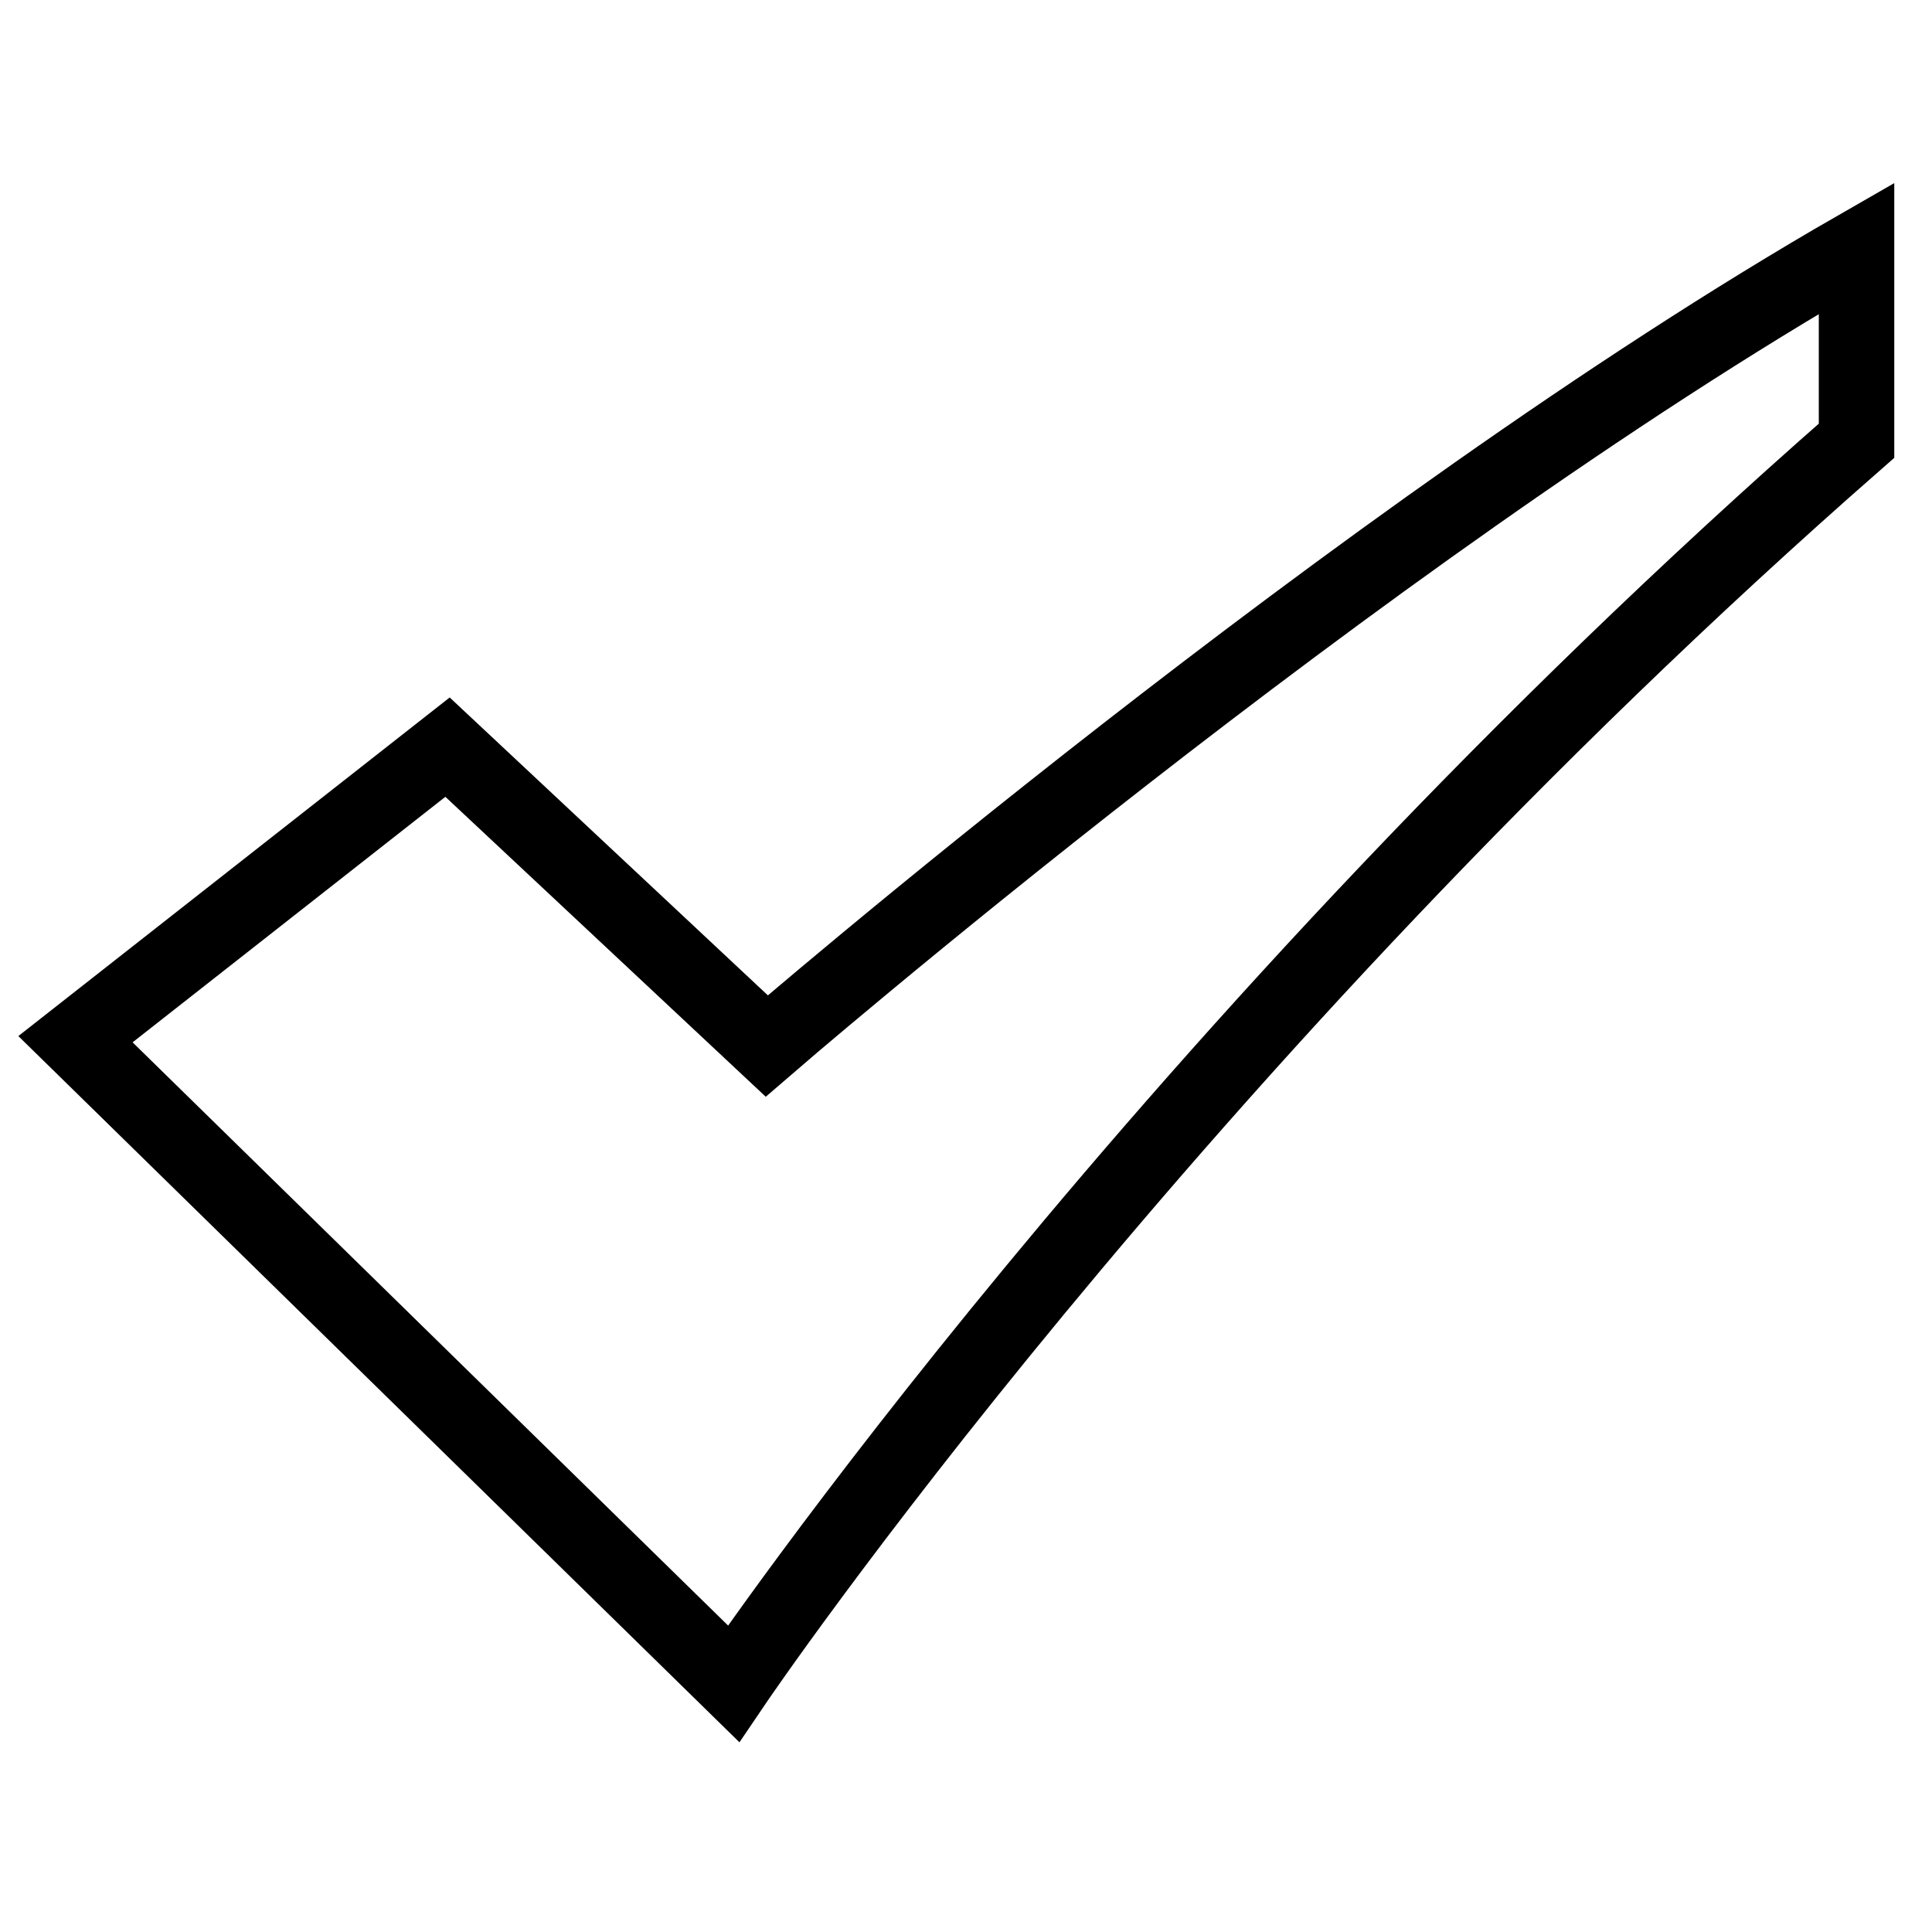
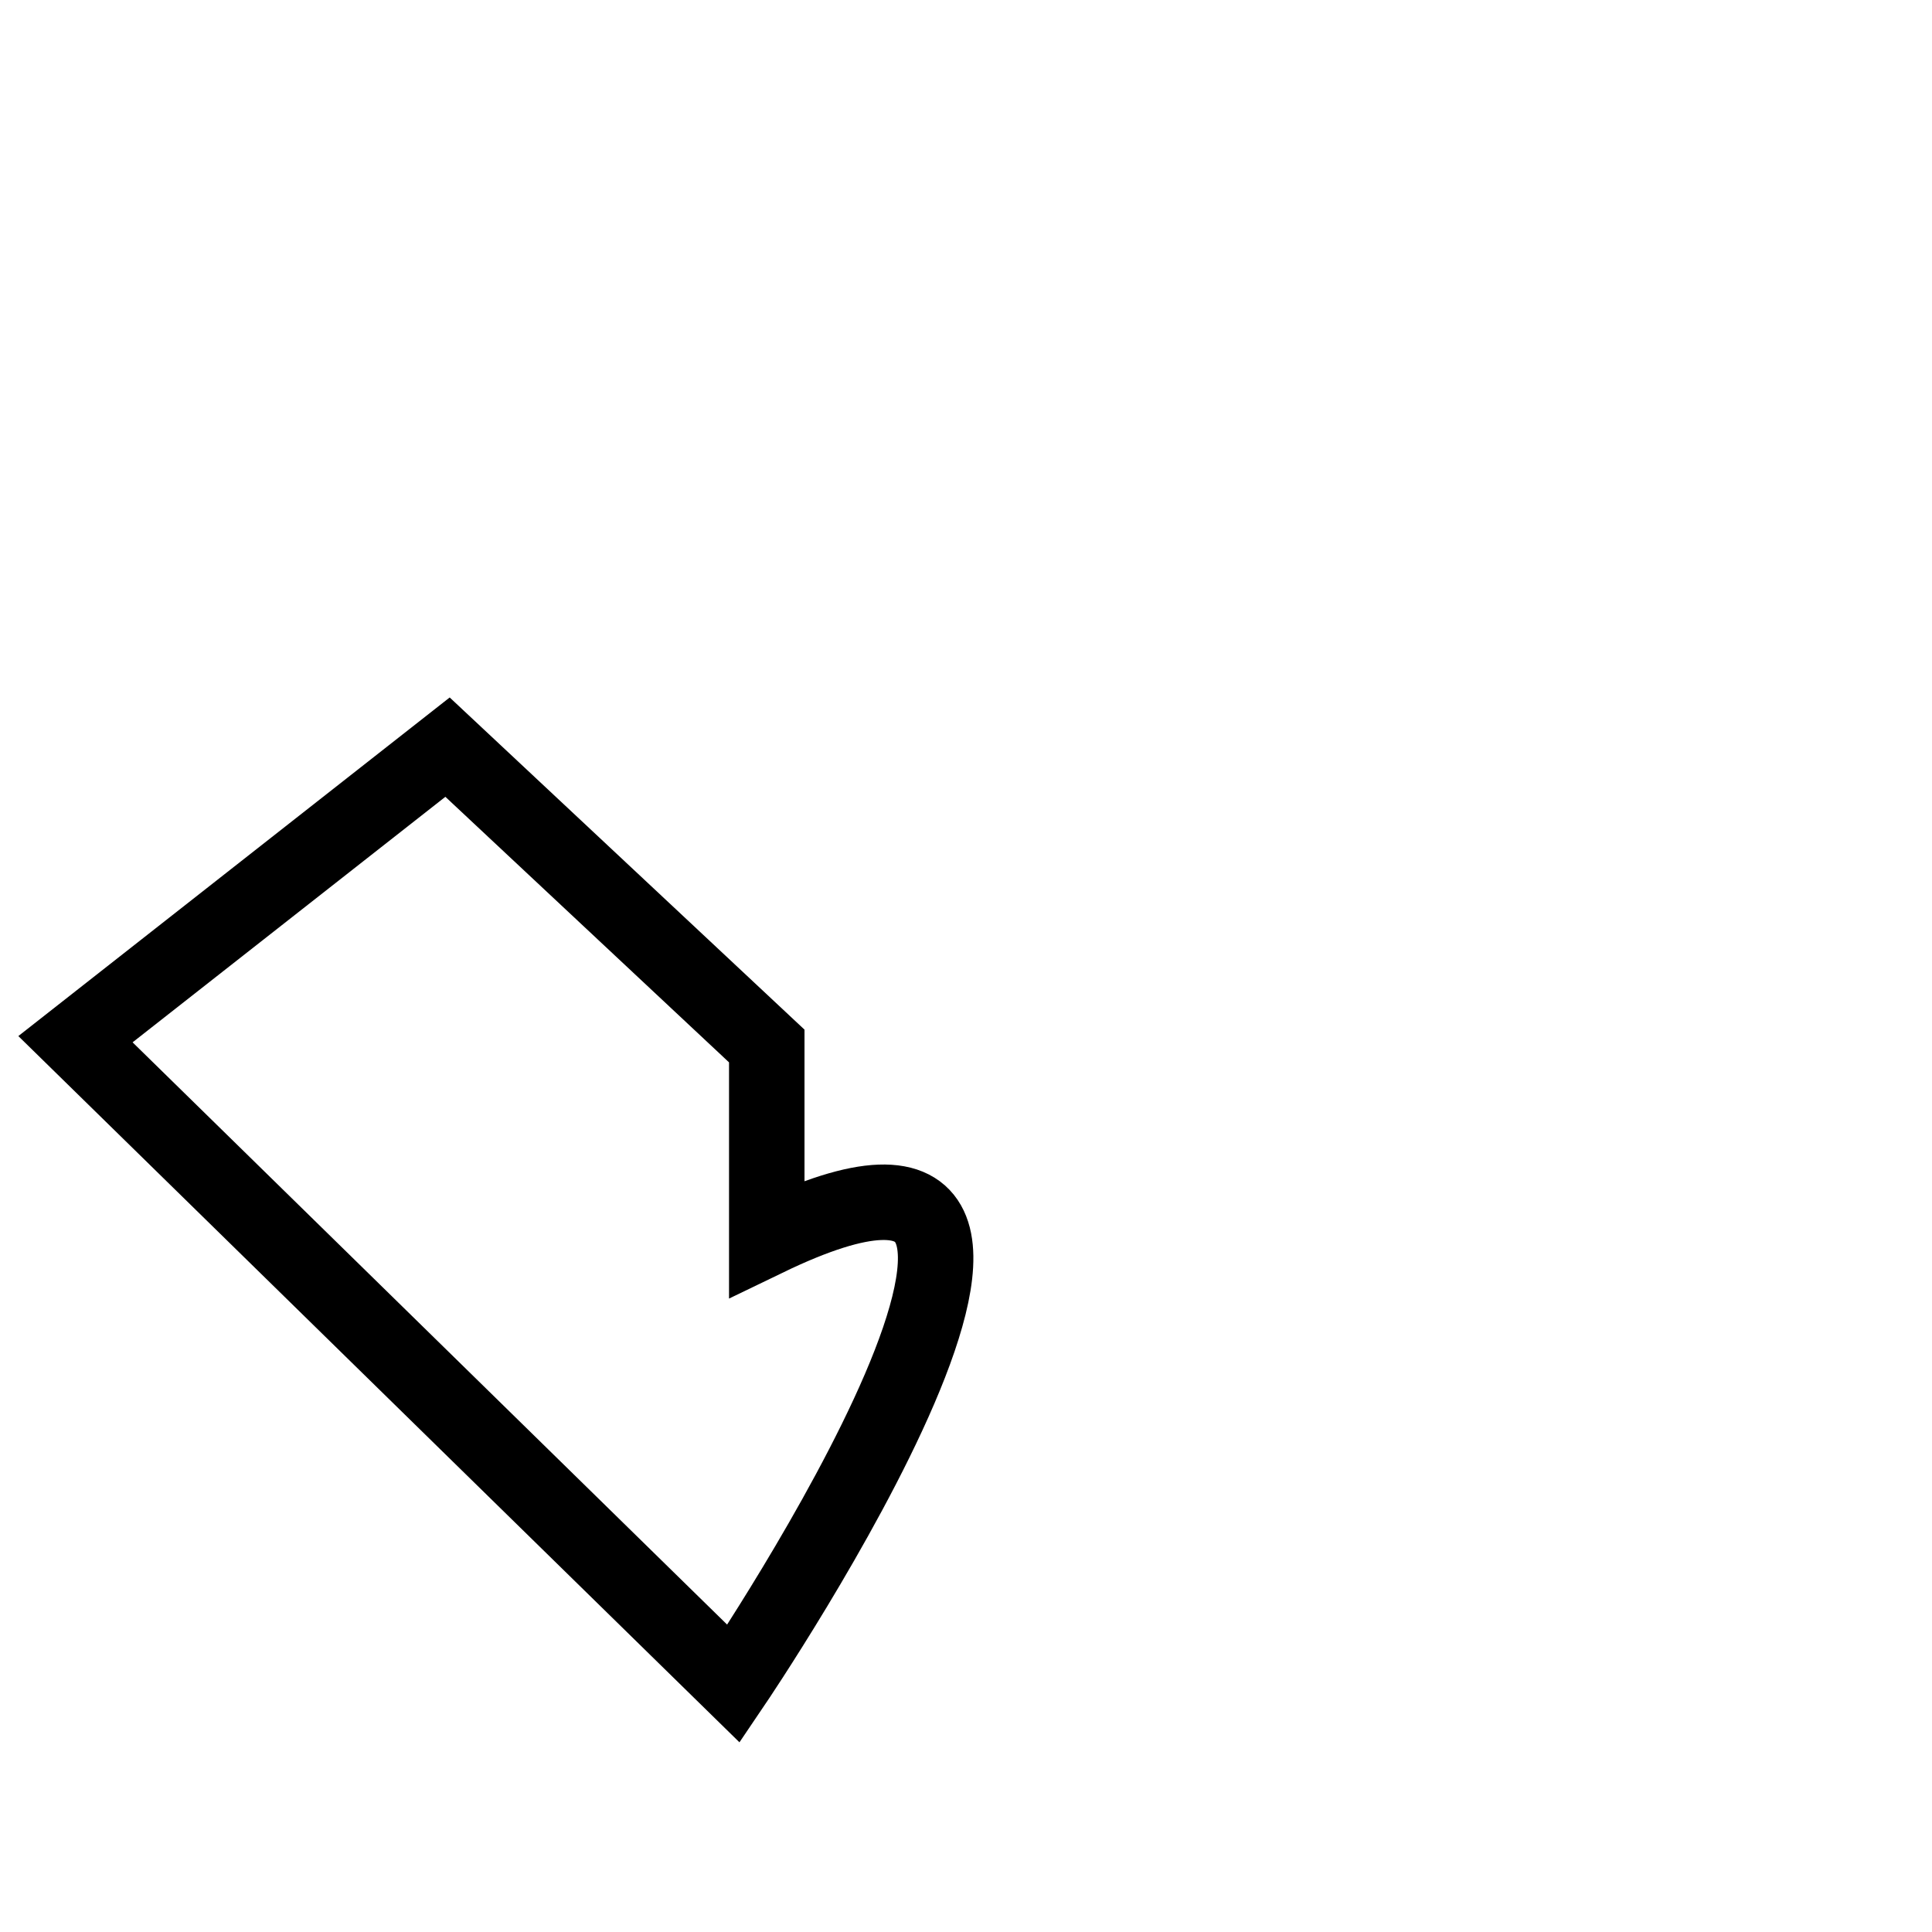
<svg xmlns="http://www.w3.org/2000/svg" version="1.1" x="0px" y="0px" viewBox="0 0 256 256" enable-background="new 0 0 256 256" xml:space="preserve">
  <g>
-     <path stroke-width="10" fill-opacity="0" stroke="#000000" d="M10,137.7l49.3-38.7l42.3,39.6c0,0,78.4-67.8,144.4-105.7v25.5C154.4,138.6,97.2,223.1,97.2,223.1L10,137.7 L10,137.7z" />
+     <path stroke-width="10" fill-opacity="0" stroke="#000000" d="M10,137.7l49.3-38.7l42.3,39.6v25.5C154.4,138.6,97.2,223.1,97.2,223.1L10,137.7 L10,137.7z" />
  </g>
</svg>